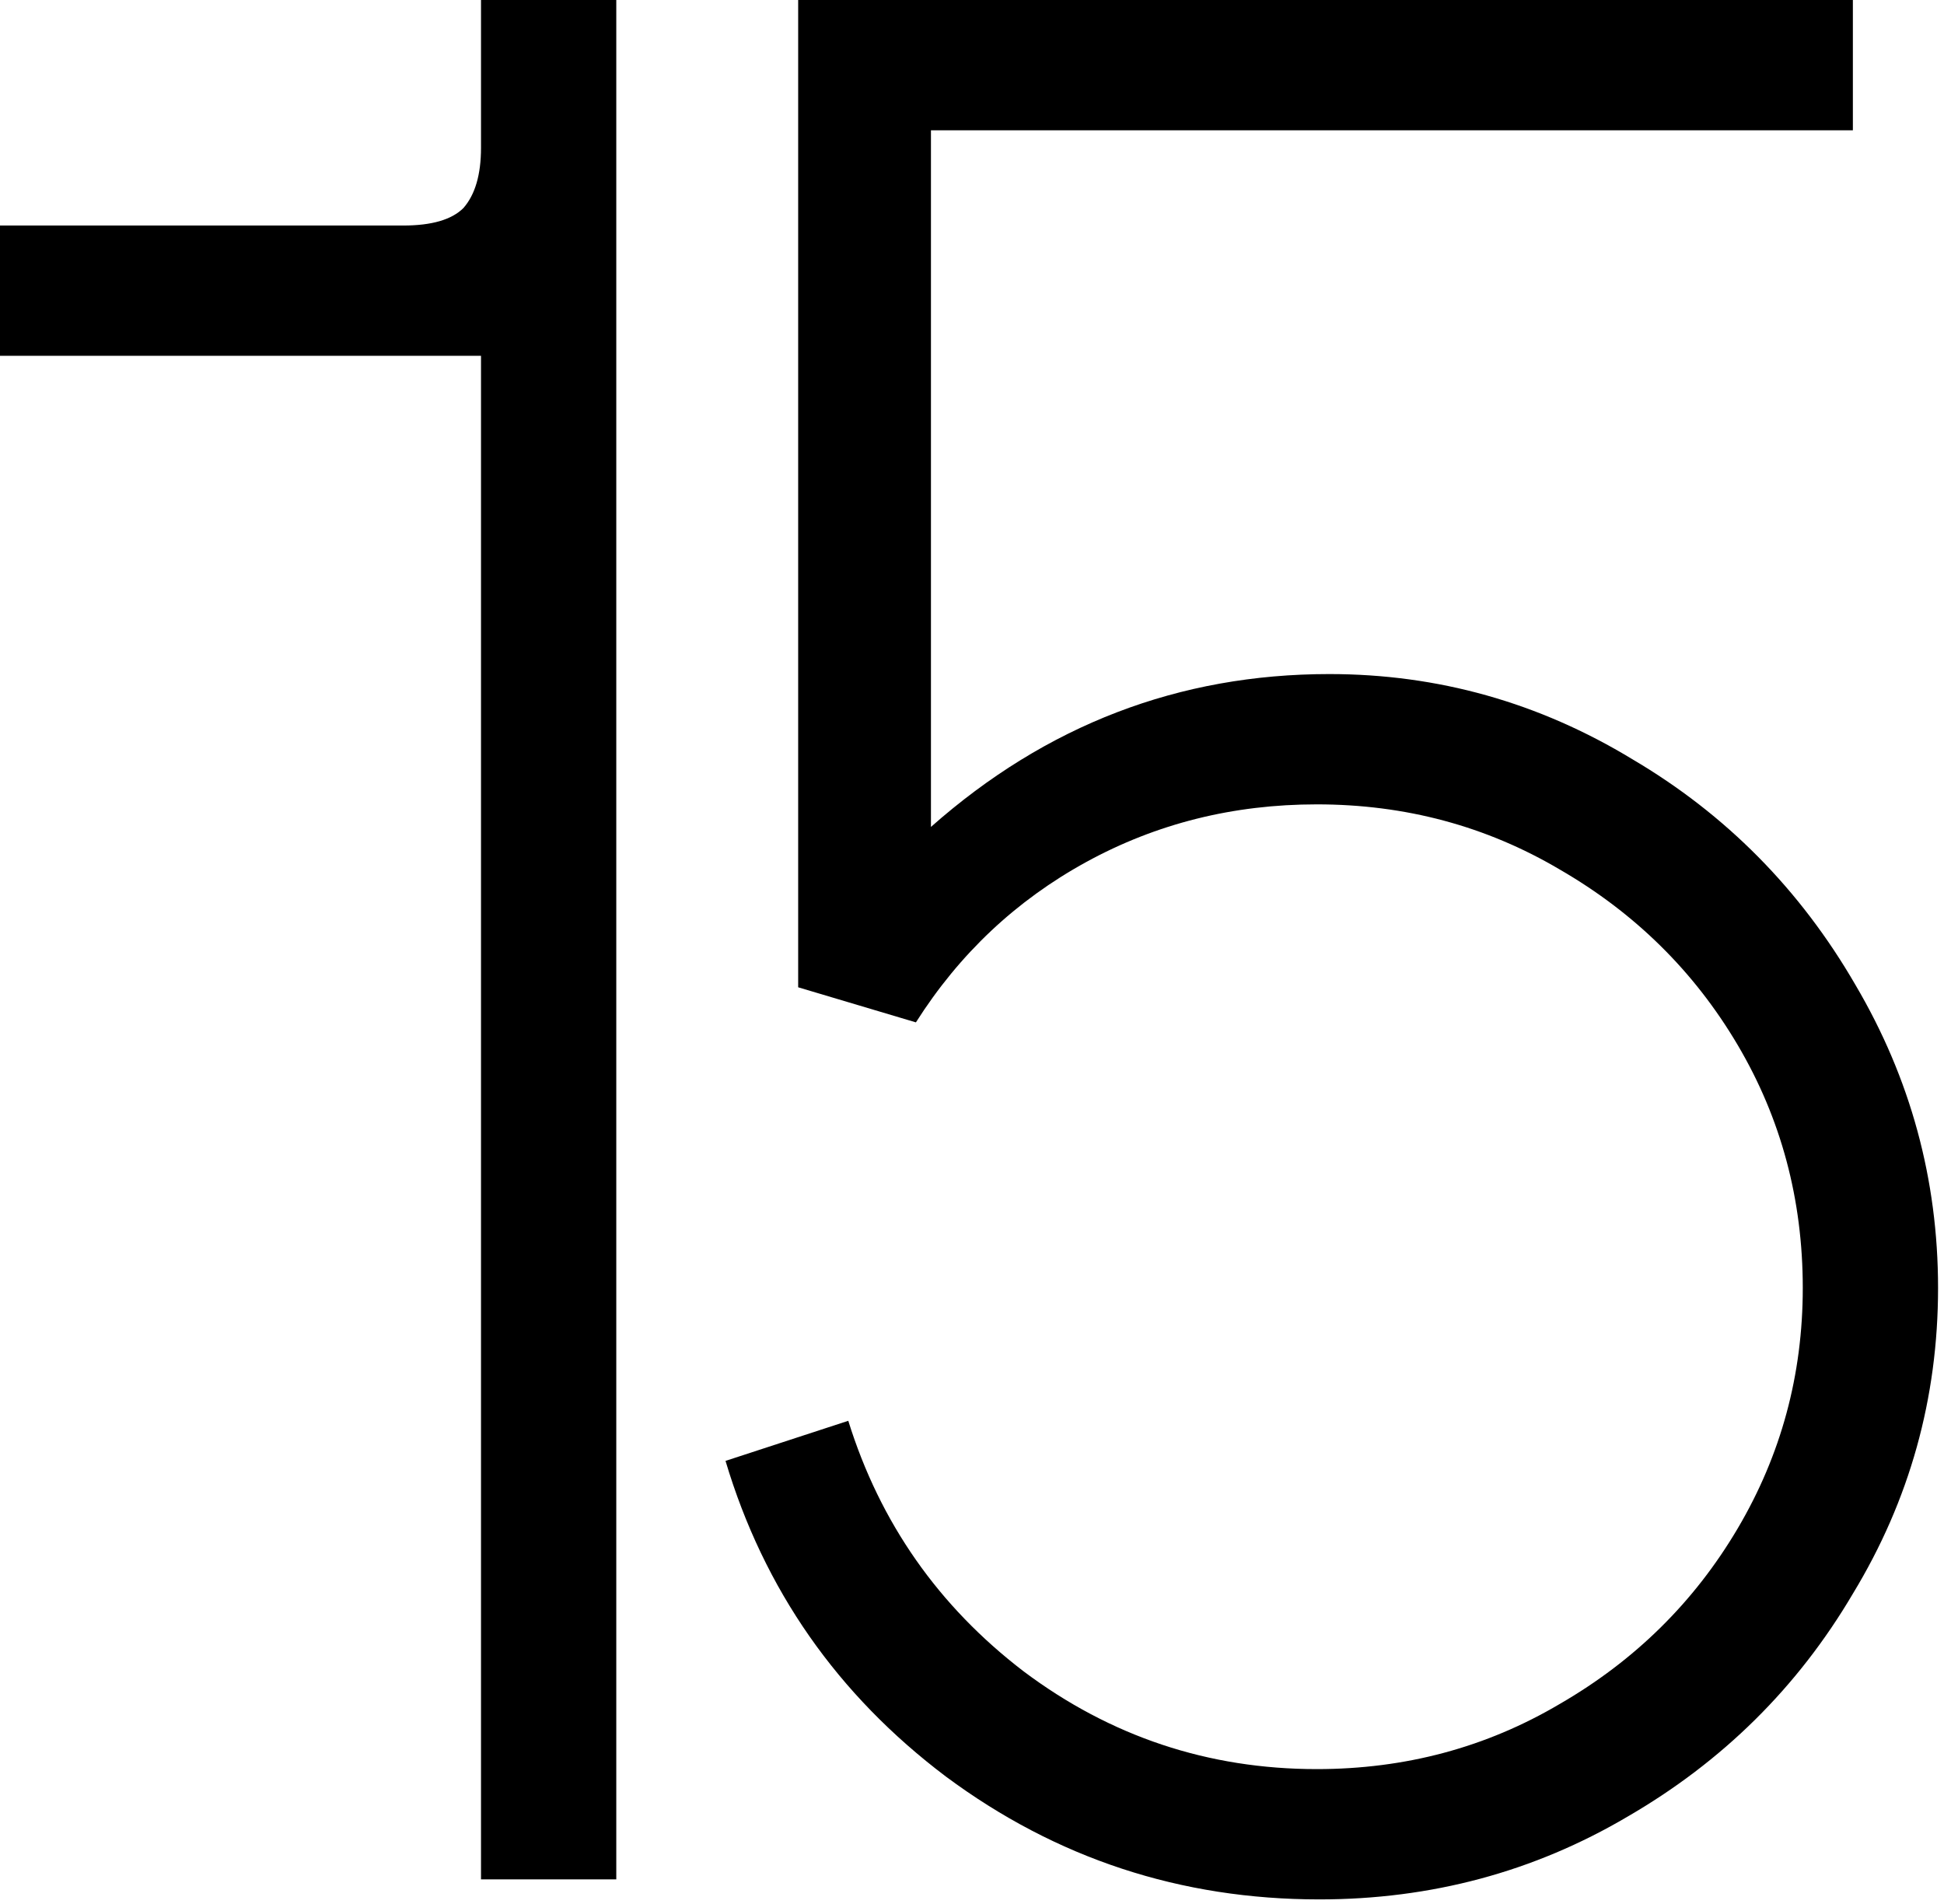
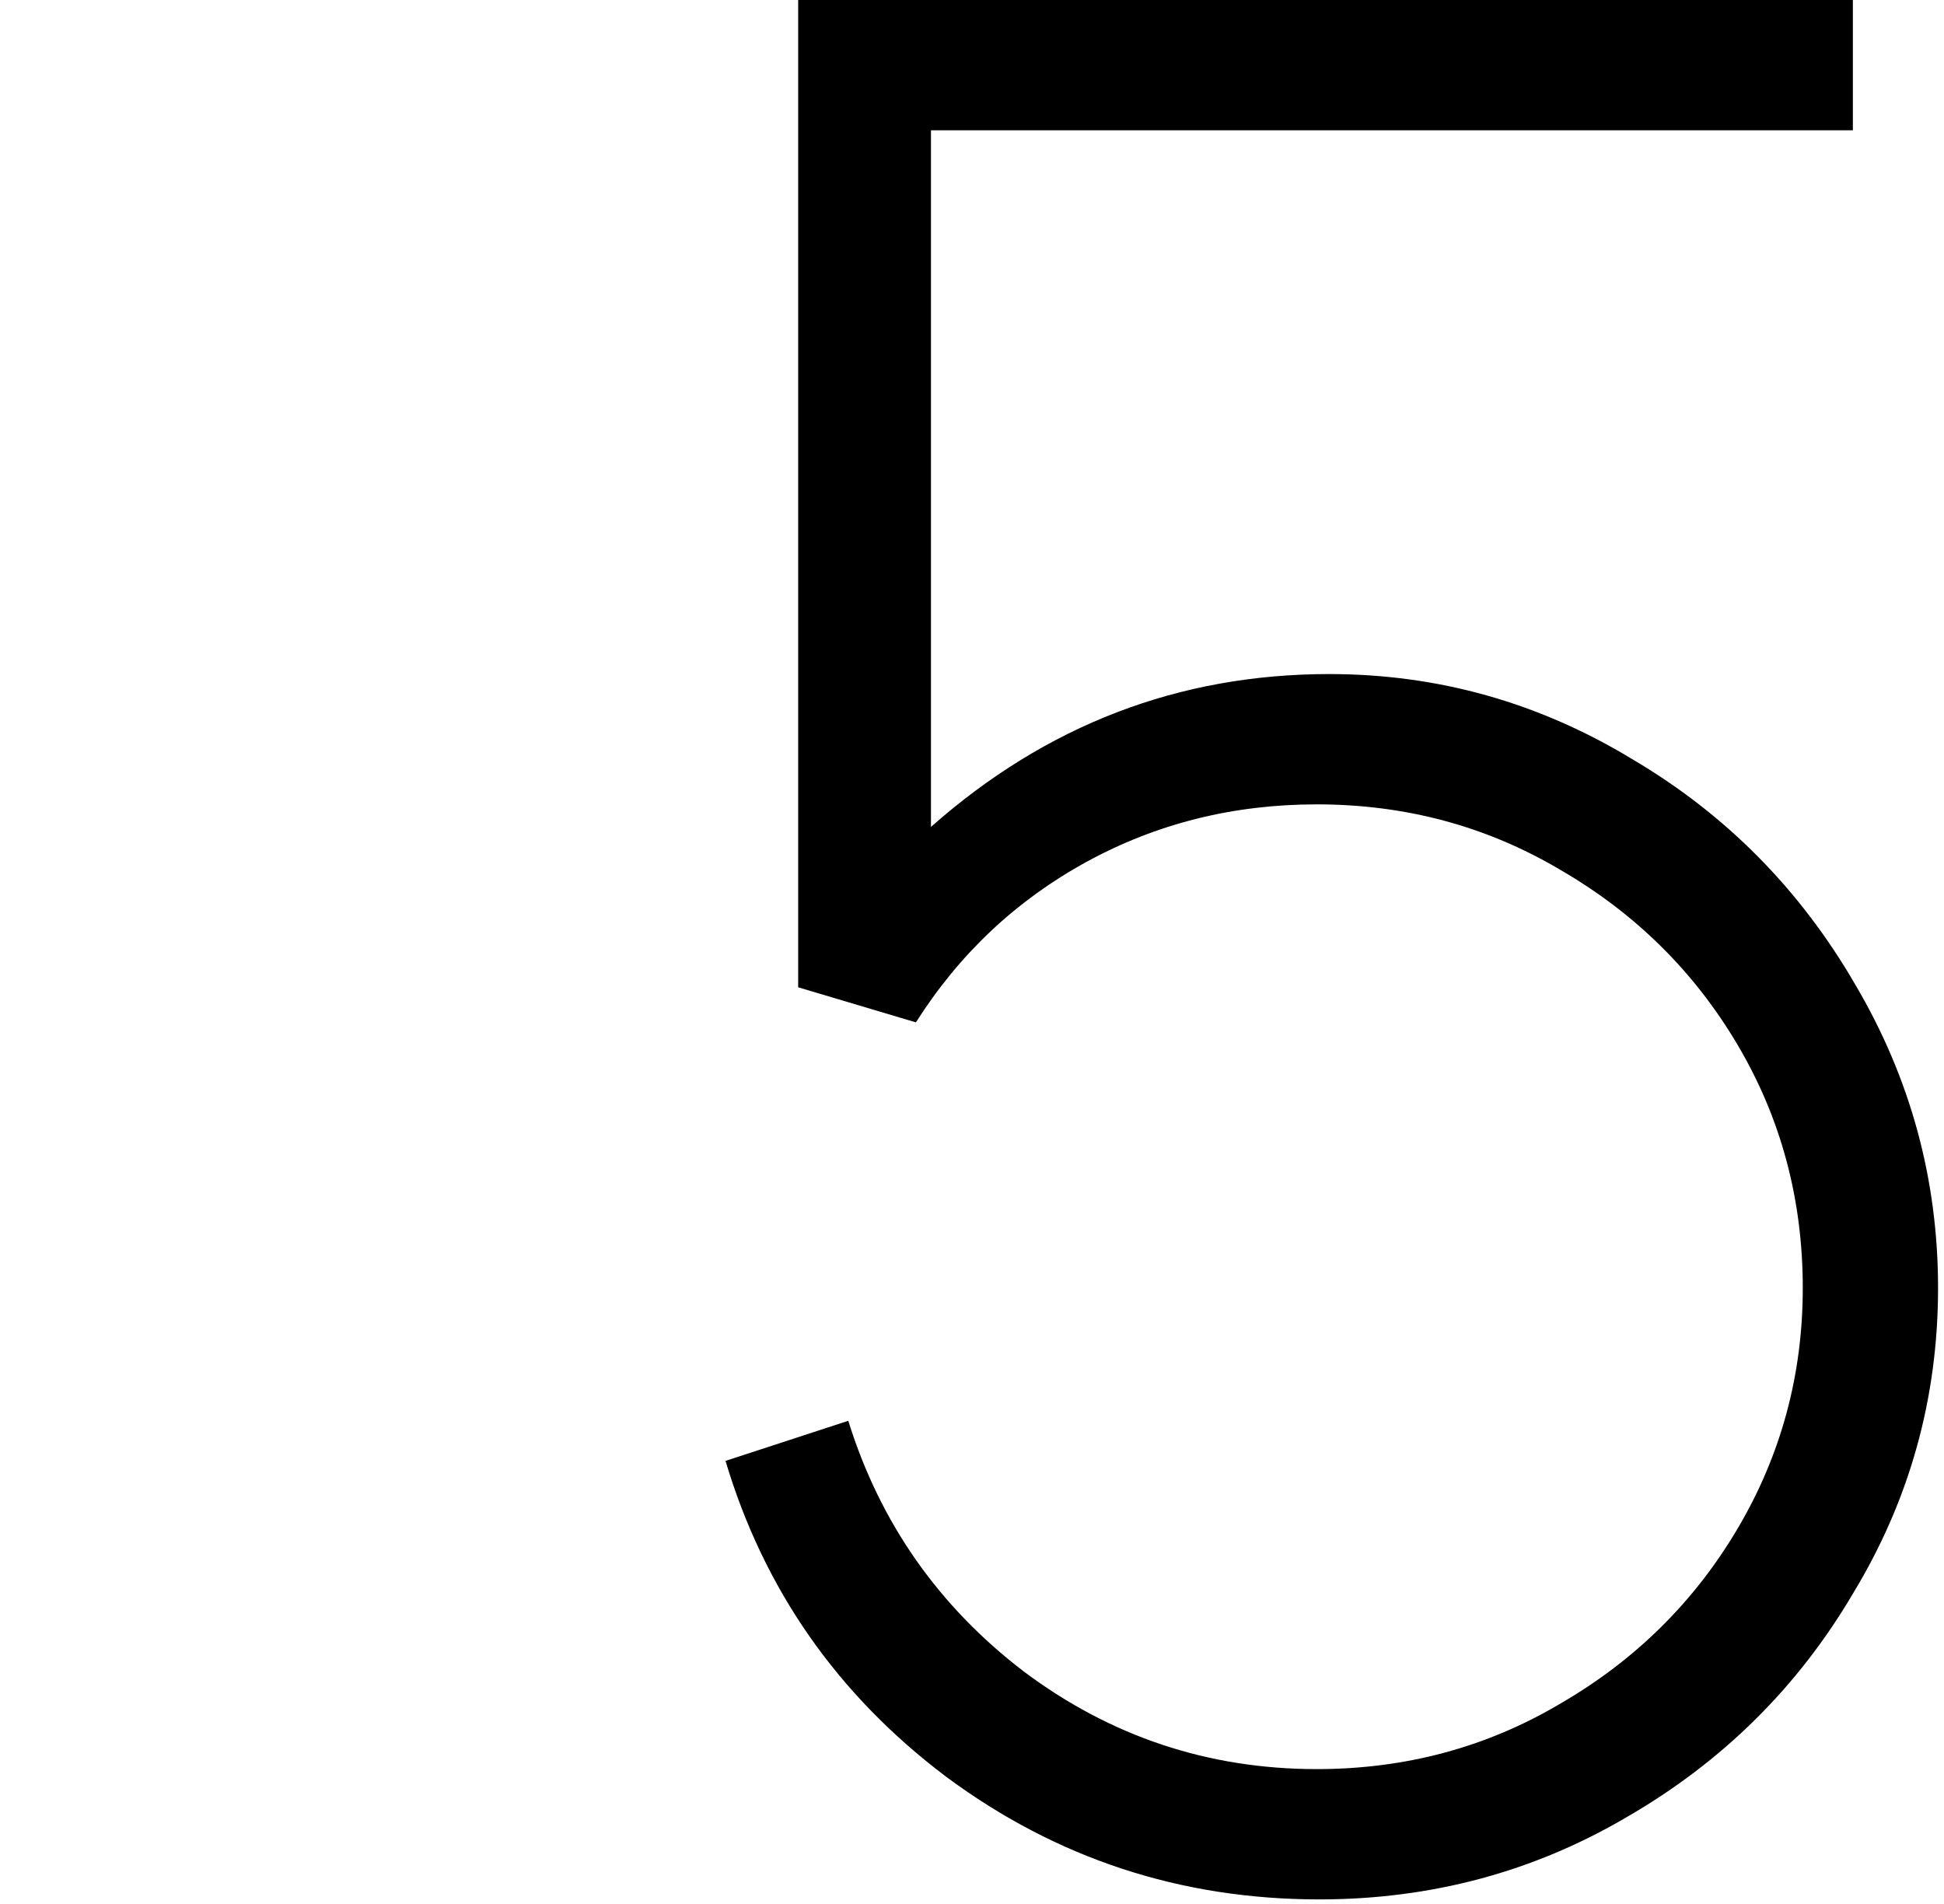
<svg xmlns="http://www.w3.org/2000/svg" width="239" height="234" viewBox="0 0 239 234" fill="none">
-   <path d="M59.136 0H75.768V231H59.136V43.736H0V27.72H49.588C53.079 27.72 55.543 27.001 56.98 25.564C58.417 23.921 59.136 21.457 59.136 18.172V0Z" fill="black" />
  <path d="M163.425 82.852C176.772 82.852 189.195 86.343 200.693 93.324C212.192 100.1 221.329 109.34 228.105 121.044C234.881 132.543 238.269 144.965 238.269 158.312C238.269 171.864 234.779 184.389 227.797 195.888C221.021 207.387 211.781 216.524 200.077 223.3C188.579 230.076 175.951 233.464 162.193 233.464C145.151 233.464 129.853 228.433 116.301 218.372C102.955 208.311 93.92 195.375 89.197 179.564L104.289 174.636C108.191 187.161 115.377 197.428 125.849 205.436C136.527 213.444 148.539 217.448 161.885 217.448C172.768 217.448 182.727 214.779 191.761 209.44C201.001 204.101 208.291 196.915 213.629 187.88C218.968 178.845 221.637 168.989 221.637 158.312C221.637 147.429 218.968 137.471 213.629 128.436C208.291 119.401 201.001 112.215 191.761 106.876C182.727 101.537 172.768 98.868 161.885 98.868C151.619 98.868 142.173 101.229 133.549 105.952C124.925 110.675 117.944 117.245 112.605 125.664L98.129 121.352V0H227.797V16.016H114.453V101.64C128.621 89.115 144.945 82.852 163.425 82.852Z" fill="black" />
</svg>